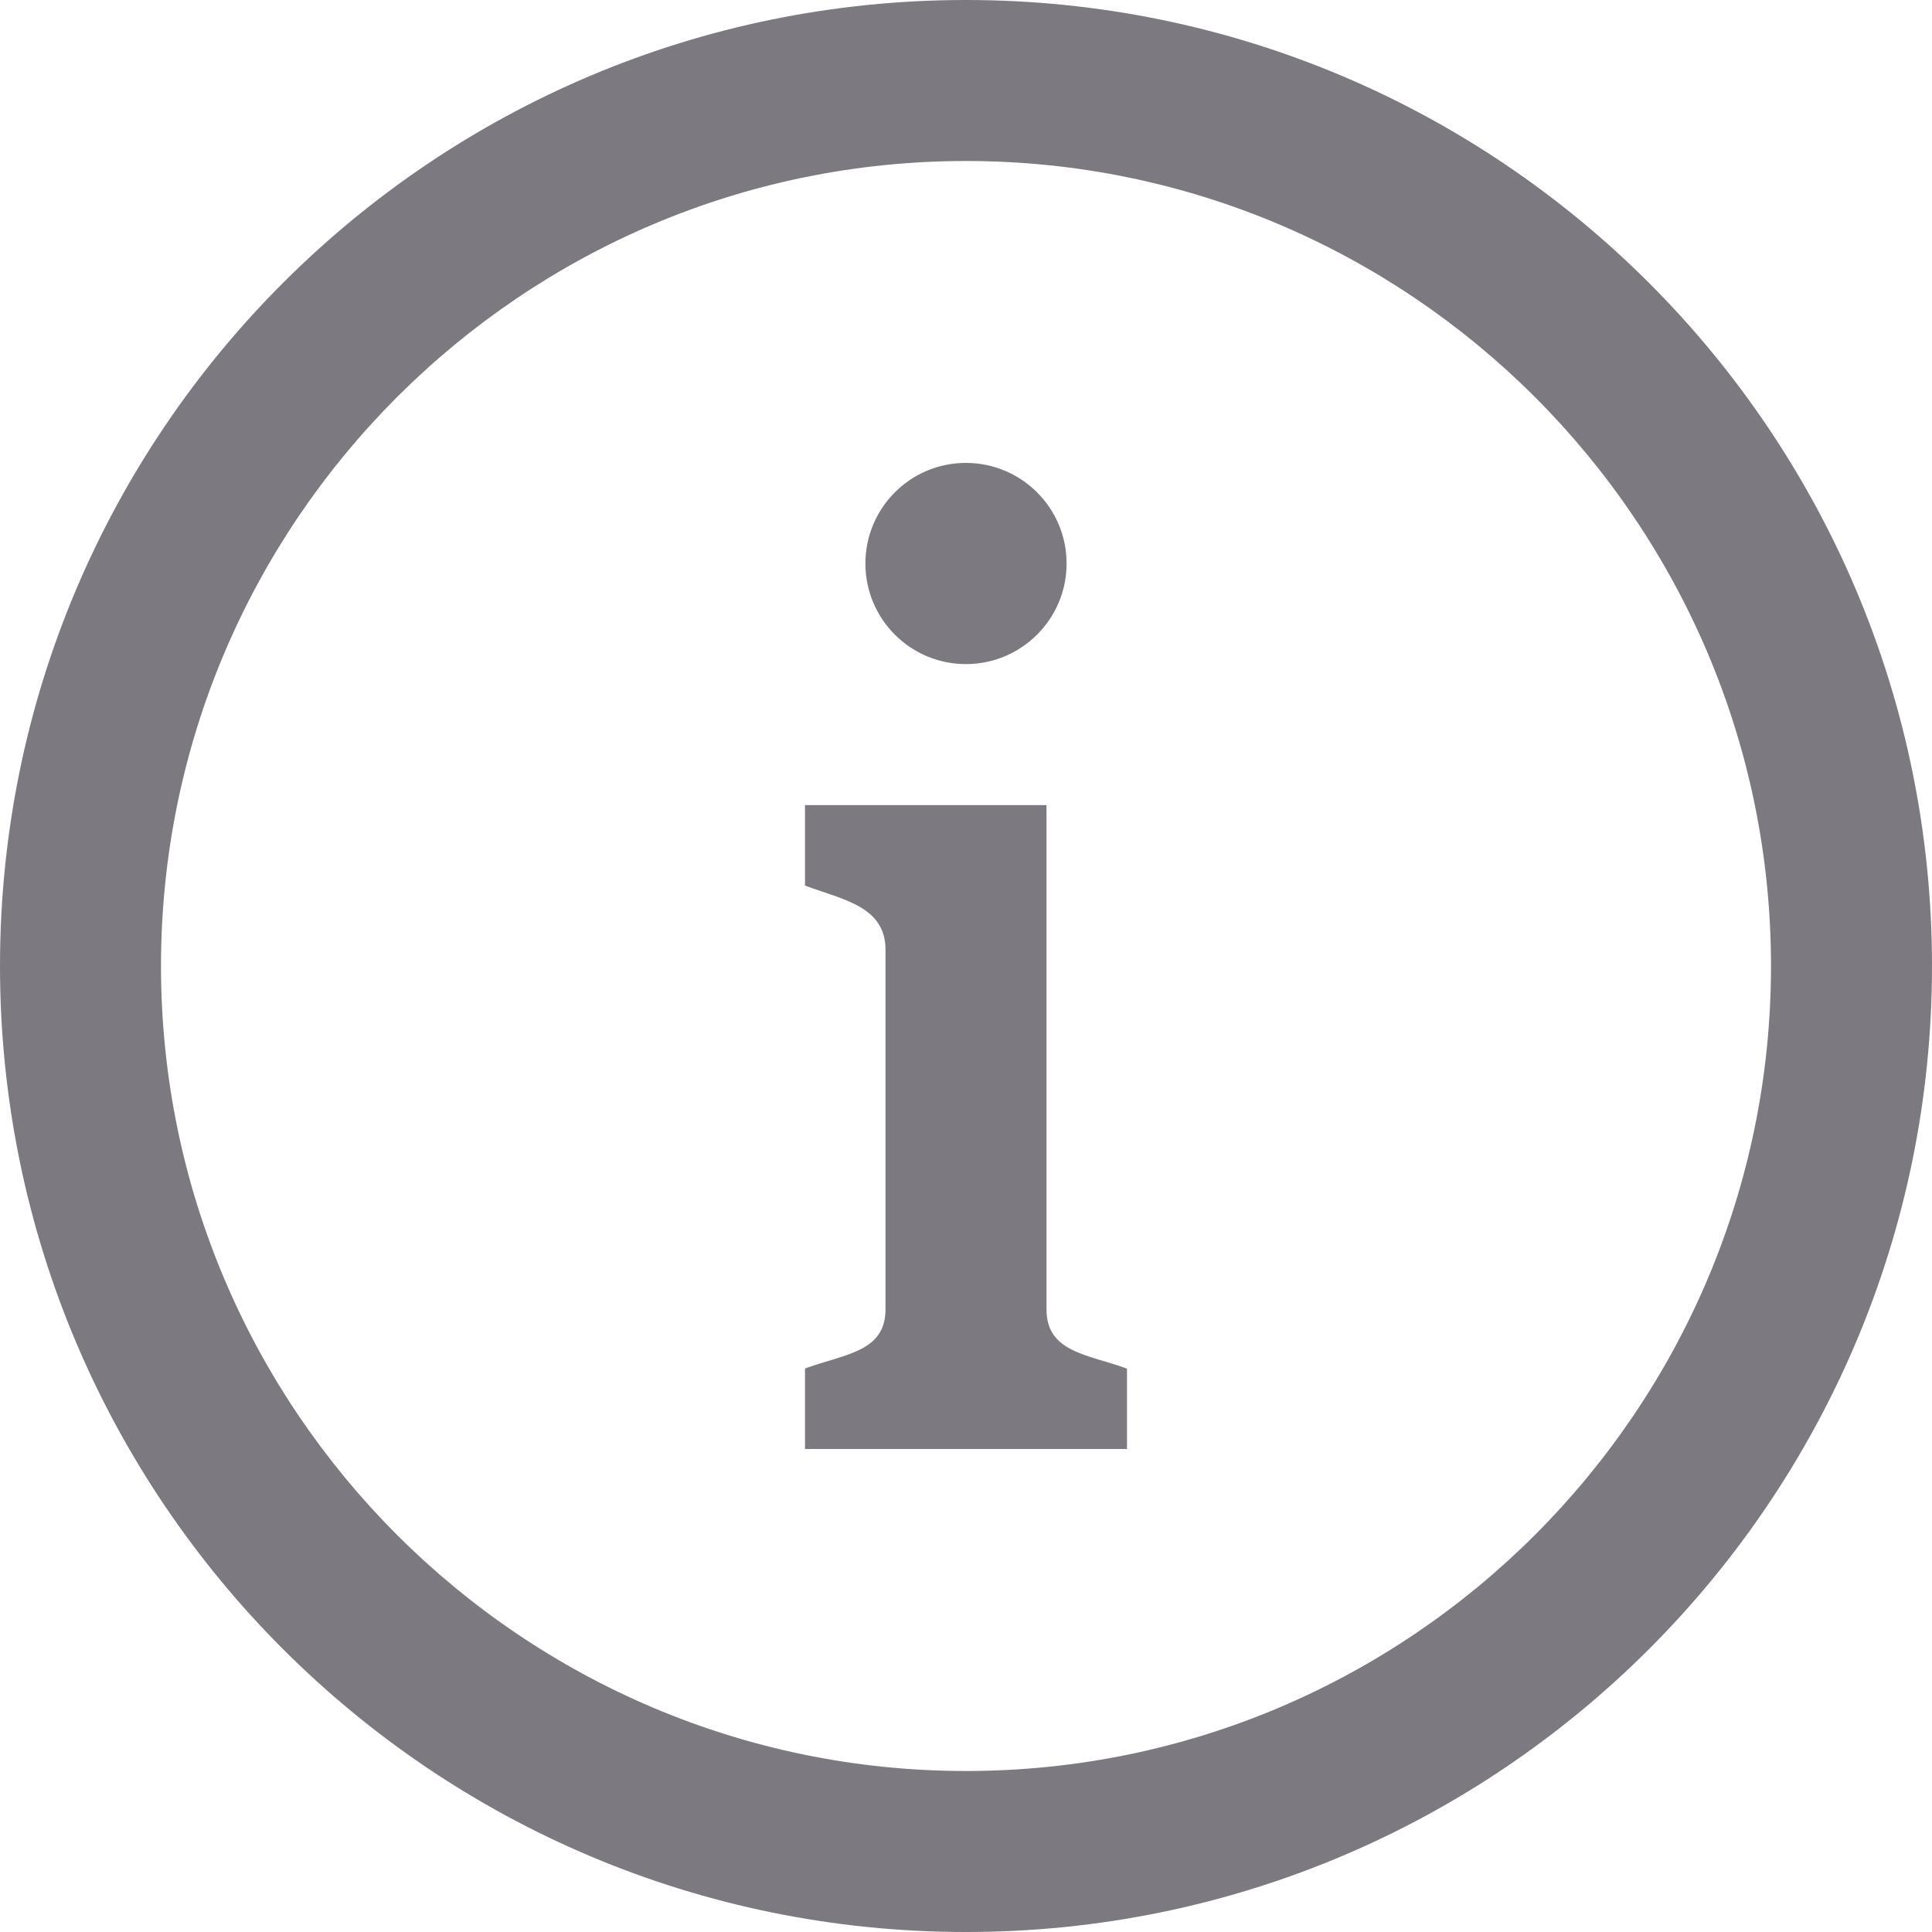
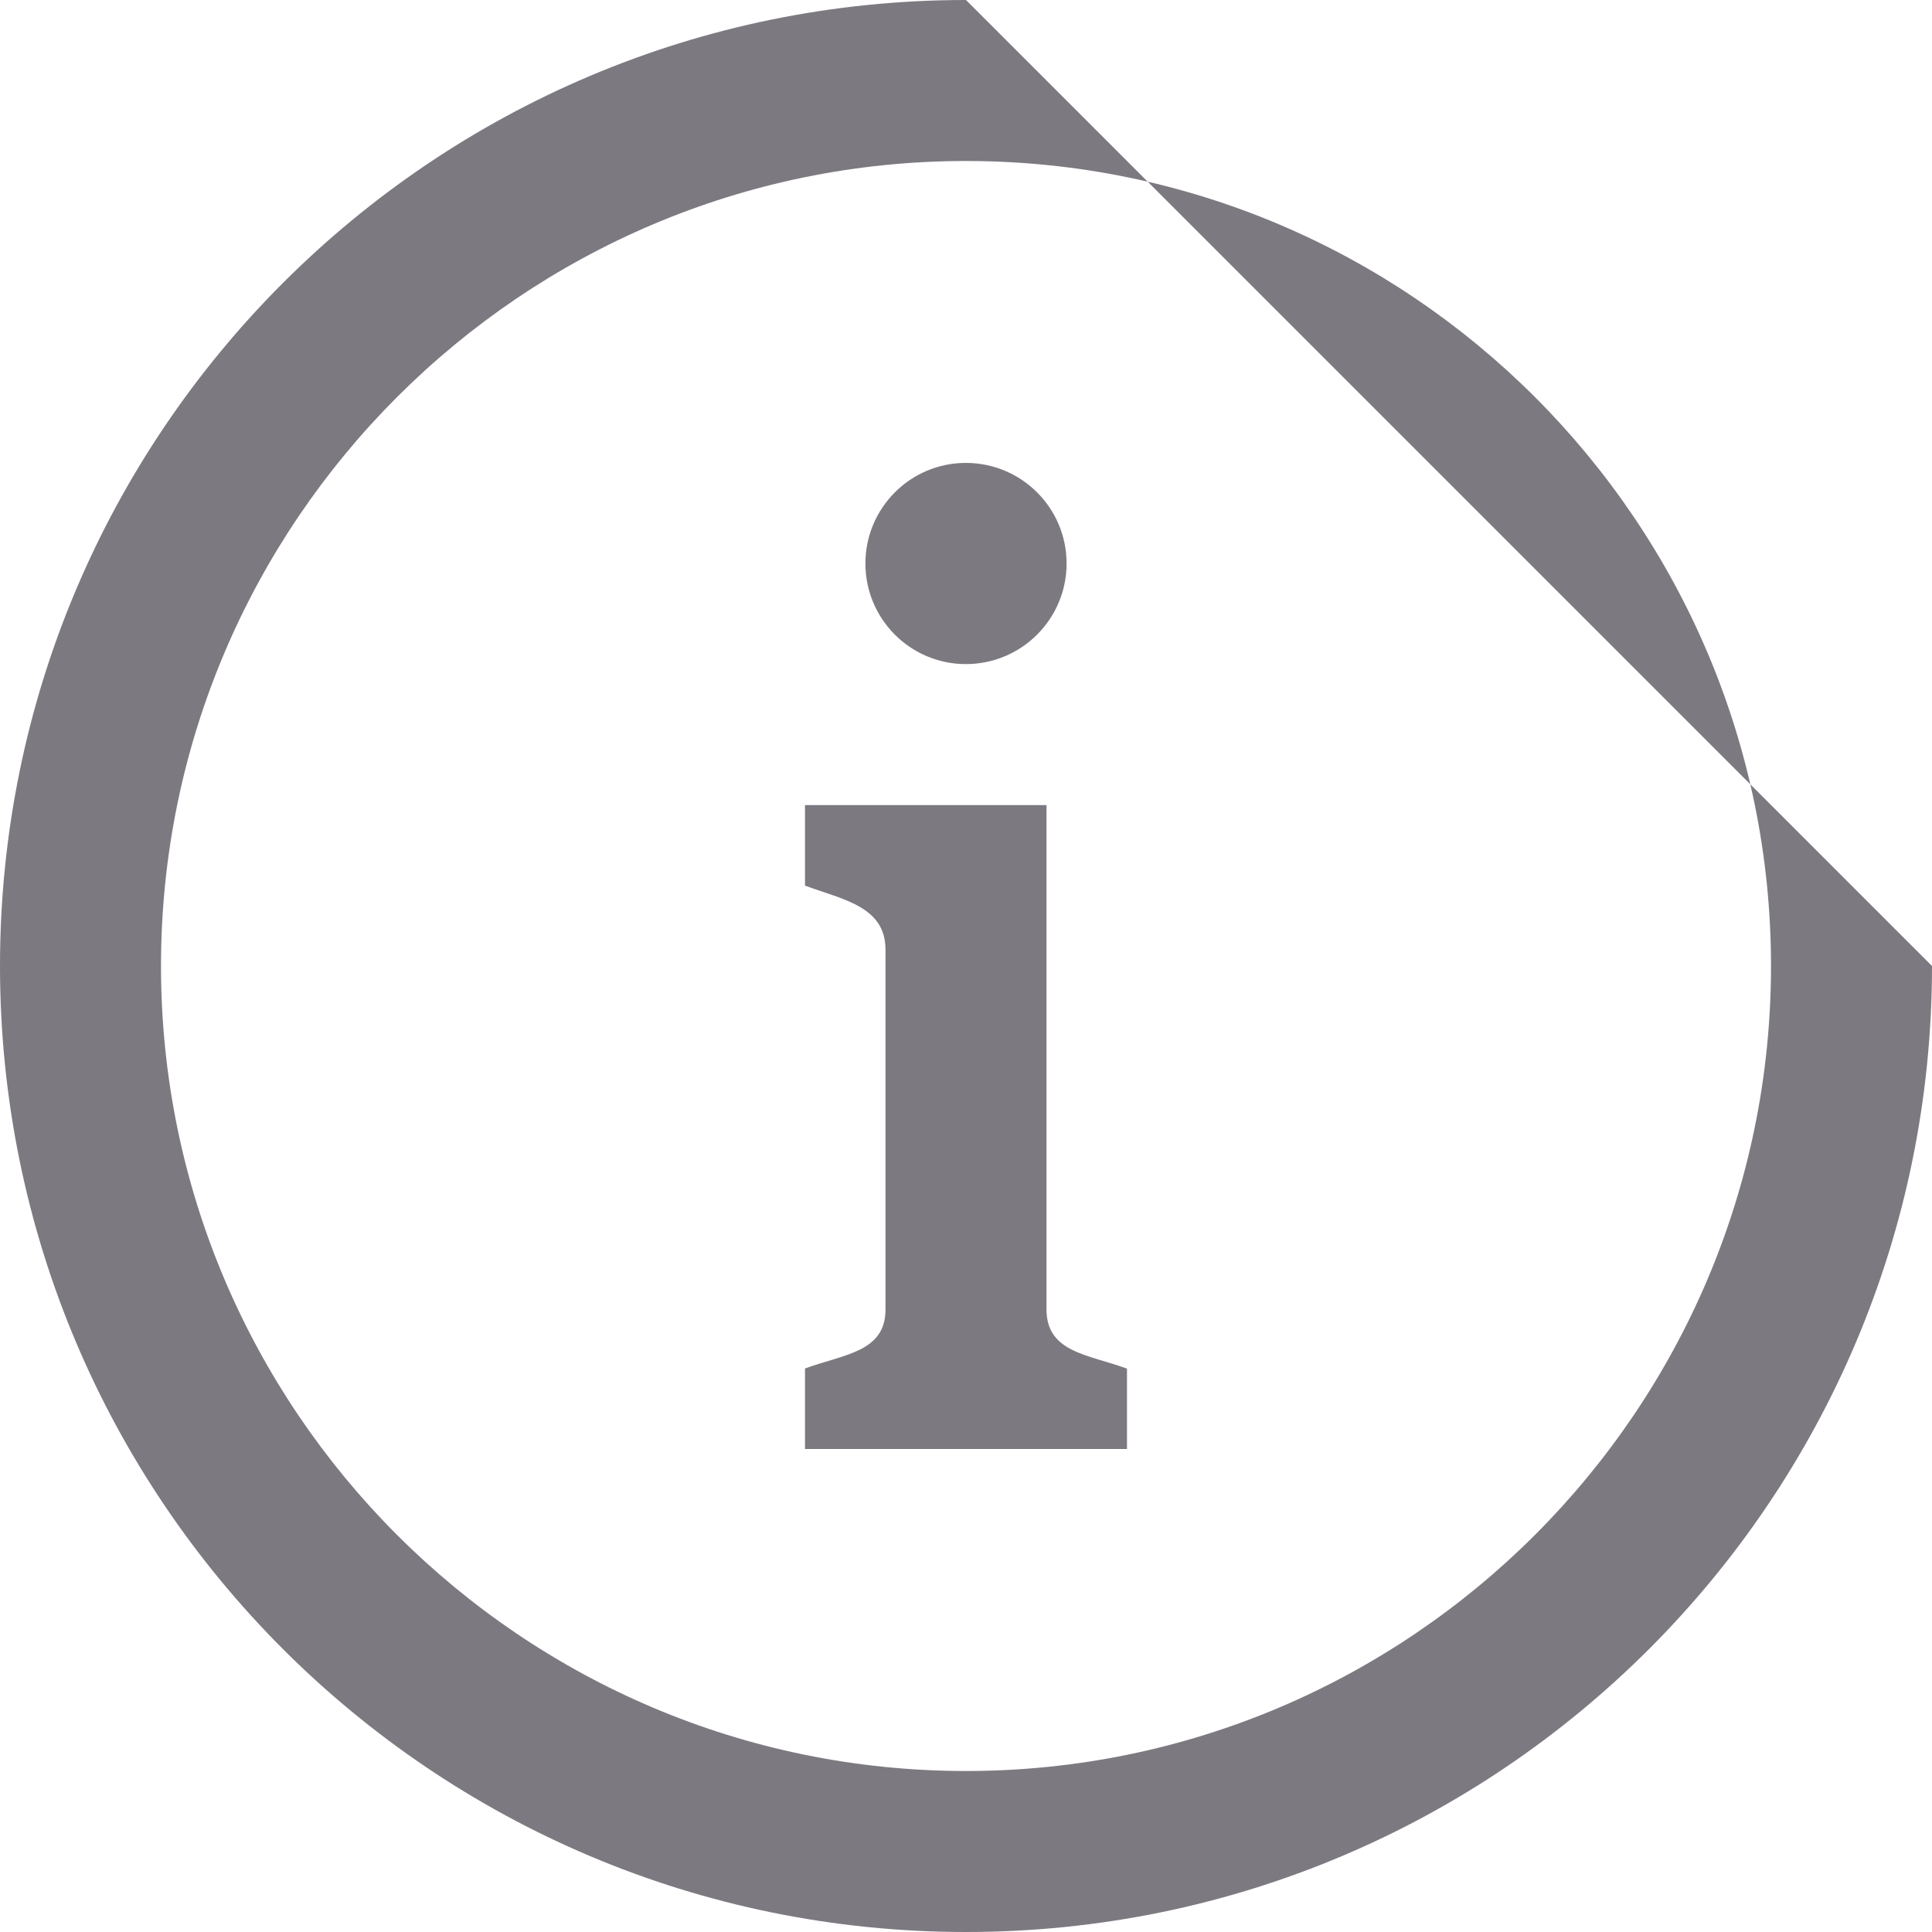
<svg xmlns="http://www.w3.org/2000/svg" width="15" height="15" viewBox="0 0 15 15" fill="none">
-   <path d="M7.5 1.25C10.946 1.25 13.75 4.054 13.75 7.5C13.75 10.946 10.946 13.75 7.5 13.75C4.054 13.75 1.25 10.946 1.25 7.5C1.25 4.054 4.054 1.25 7.5 1.25ZM7.5 0C3.358 0 0 3.358 0 7.5C0 11.642 3.358 15 7.5 15C11.642 15 15 11.642 15 7.5C15 3.358 11.642 0 7.5 0ZM7.499 3.594C7.931 3.594 8.281 3.944 8.281 4.375C8.281 4.806 7.931 5.156 7.499 5.156C7.068 5.156 6.719 4.806 6.719 4.375C6.719 3.944 7.068 3.594 7.499 3.594ZM8.75 11.25H6.25V10.625C6.553 10.513 6.875 10.499 6.875 10.166V7.374C6.875 7.04 6.553 6.987 6.25 6.876V6.251H8.125V10.166C8.125 10.501 8.448 10.515 8.75 10.626V11.25Z" fill="#7D7981" />
+   <path d="M7.5 1.25C10.946 1.25 13.75 4.054 13.75 7.5C13.75 10.946 10.946 13.75 7.5 13.75C4.054 13.75 1.25 10.946 1.25 7.5C1.25 4.054 4.054 1.25 7.5 1.25ZM7.5 0C3.358 0 0 3.358 0 7.5C0 11.642 3.358 15 7.5 15C11.642 15 15 11.642 15 7.5ZM7.499 3.594C7.931 3.594 8.281 3.944 8.281 4.375C8.281 4.806 7.931 5.156 7.499 5.156C7.068 5.156 6.719 4.806 6.719 4.375C6.719 3.944 7.068 3.594 7.499 3.594ZM8.75 11.25H6.25V10.625C6.553 10.513 6.875 10.499 6.875 10.166V7.374C6.875 7.04 6.553 6.987 6.25 6.876V6.251H8.125V10.166C8.125 10.501 8.448 10.515 8.75 10.626V11.25Z" fill="#7D7981" />
</svg>